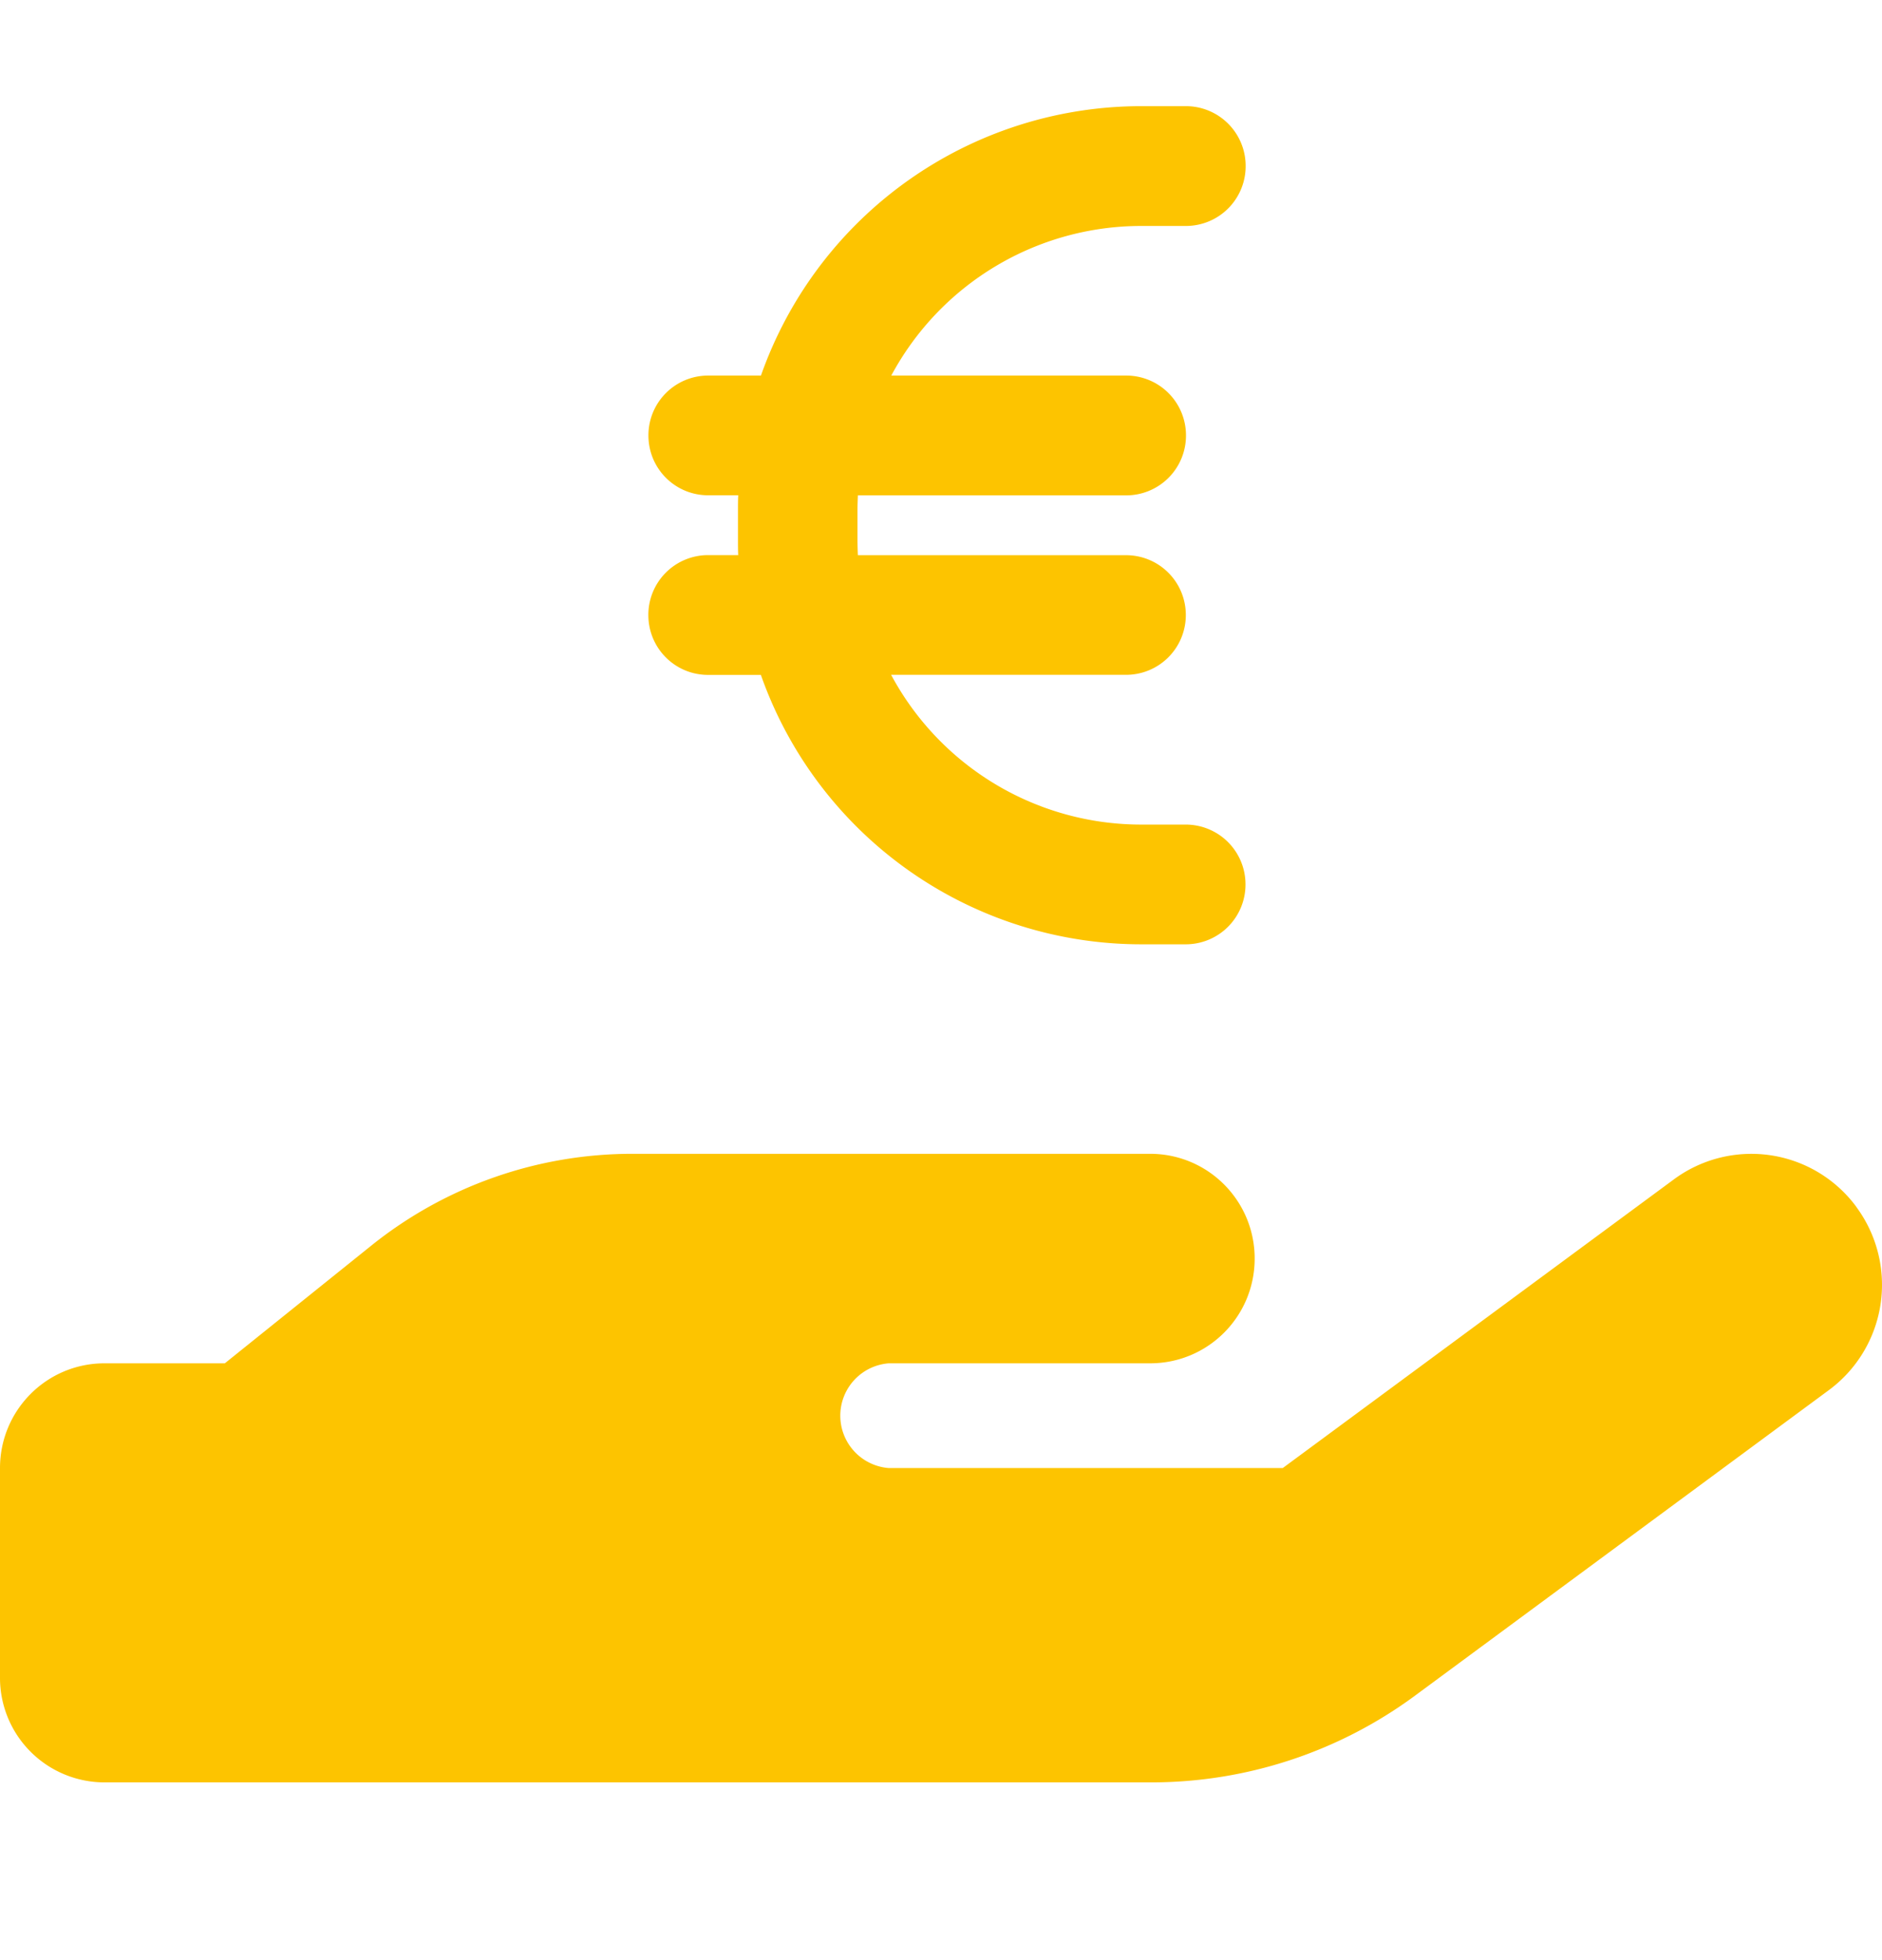
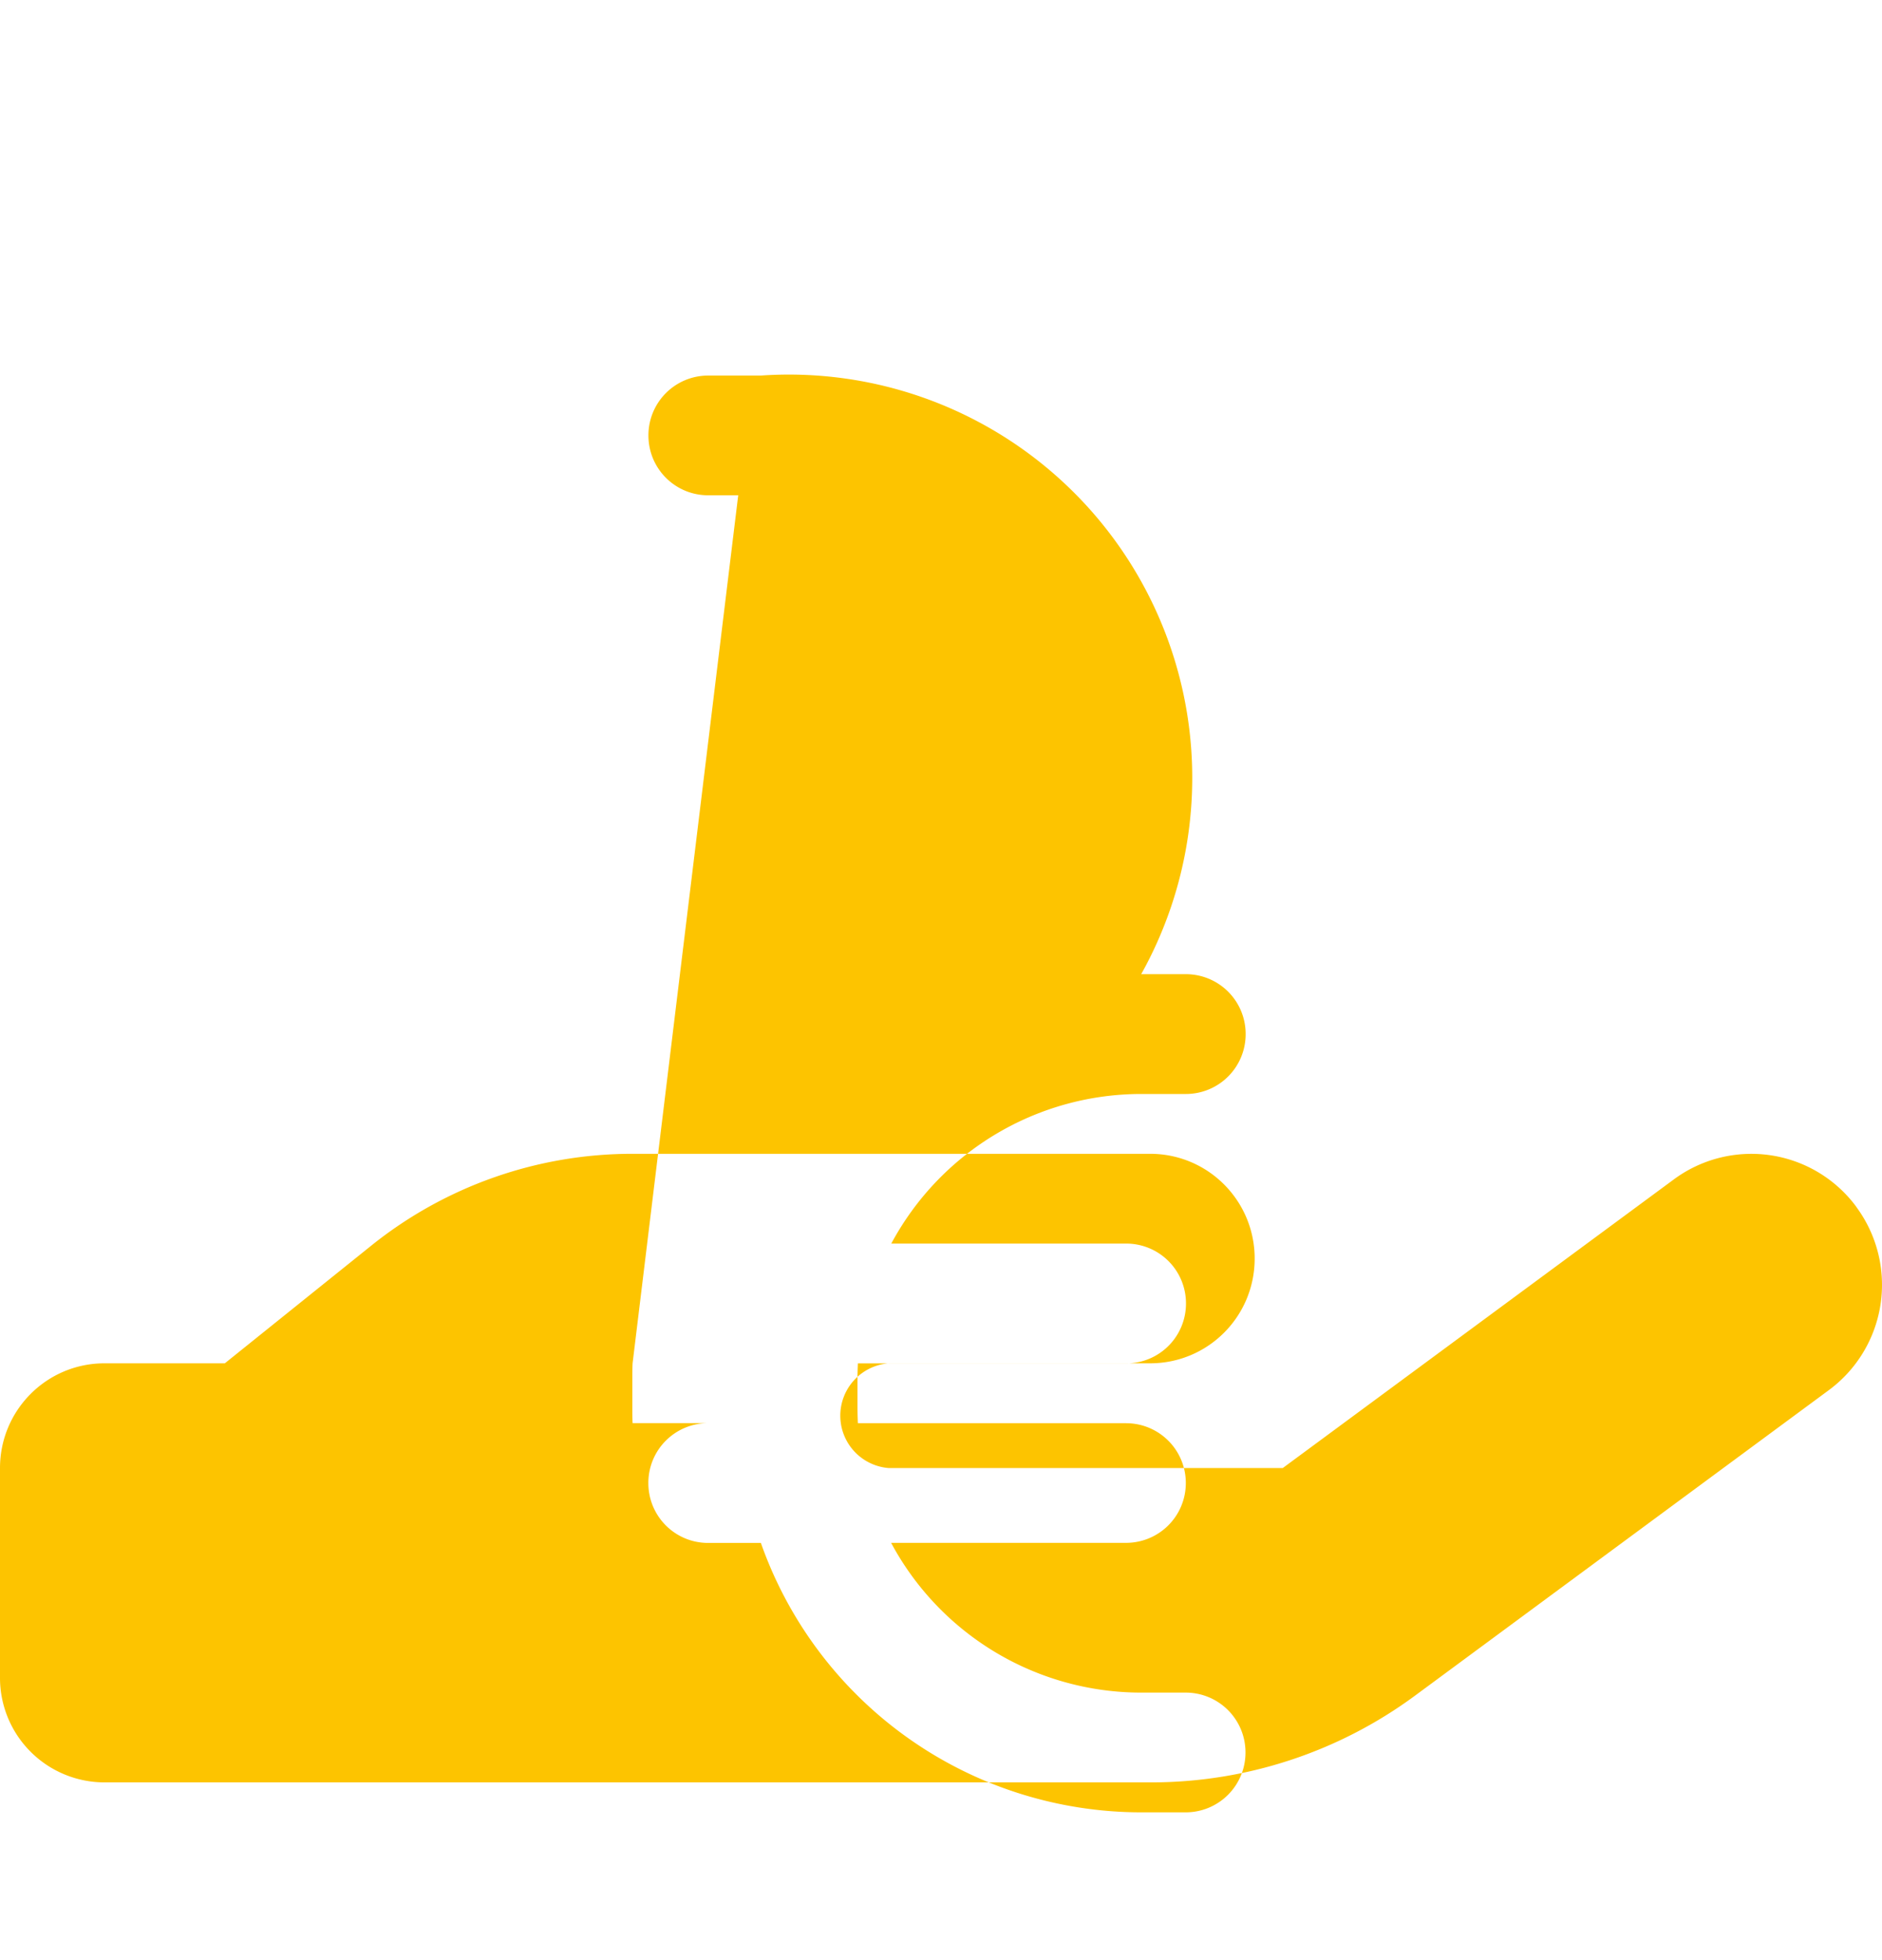
<svg xmlns="http://www.w3.org/2000/svg" width="24" height="25" viewBox="0 0 24 25" fill="none">
-   <path d="M23.675 15.397a1.67 1.67 0 01-.354 2.334l-5.275 3.895a5.664 5.664 0 01-3.362 1.107H1.333A1.333 1.333 0 010 21.397v-2.672c0-.74.596-1.337 1.333-1.337h1.534l1.87-1.503a5.316 5.316 0 013.334-1.169h6.596c.737 0 1.333.597 1.333 1.336 0 .74-.596 1.336-1.333 1.336h-3.333a.67.67 0 000 1.336h5.024l4.988-3.682a1.663 1.663 0 012.33.355zM8.067 17.388h-.038.038zM9.414 6.317c-.003.065-.003.127-.003.191v.382c0 .064 0 .126.003.19H9.03a.762.762 0 00-.762.764c0 .423.34.764.762.764h.673a5.143 5.143 0 004.848 3.436h.57a.762.762 0 00.762-.764.762.762 0 00-.761-.763h-.571a3.618 3.618 0 01-3.187-1.91h2.996a.762.762 0 00.762-.763.762.762 0 00-.762-.763h-3.42a4.942 4.942 0 01-.005-.191v-.382c0-.064.003-.129.005-.19h3.422a.762.762 0 00.762-.764.762.762 0 00-.762-.764h-2.996a3.618 3.618 0 013.187-1.908h.57a.762.762 0 00.762-.764.762.762 0 00-.761-.764h-.571A5.143 5.143 0 009.704 4.79h-.673a.762.762 0 00-.762.764c0 .422.34.763.762.763h.383z" fill="#FDC400" />
+   <path d="M23.675 15.397a1.67 1.67 0 01-.354 2.334l-5.275 3.895a5.664 5.664 0 01-3.362 1.107H1.333A1.333 1.333 0 010 21.397v-2.672c0-.74.596-1.337 1.333-1.337h1.534l1.87-1.503a5.316 5.316 0 013.334-1.169h6.596c.737 0 1.333.597 1.333 1.336 0 .74-.596 1.336-1.333 1.336h-3.333a.67.67 0 000 1.336h5.024l4.988-3.682a1.663 1.663 0 012.33.355zM8.067 17.388h-.038.038zc-.003.065-.003.127-.003.191v.382c0 .064 0 .126.003.19H9.03a.762.762 0 00-.762.764c0 .423.34.764.762.764h.673a5.143 5.143 0 004.848 3.436h.57a.762.762 0 00.762-.764.762.762 0 00-.761-.763h-.571a3.618 3.618 0 01-3.187-1.91h2.996a.762.762 0 00.762-.763.762.762 0 00-.762-.763h-3.42a4.942 4.942 0 01-.005-.191v-.382c0-.064.003-.129.005-.19h3.422a.762.762 0 00.762-.764.762.762 0 00-.762-.764h-2.996a3.618 3.618 0 013.187-1.908h.57a.762.762 0 00.762-.764.762.762 0 00-.761-.764h-.571A5.143 5.143 0 009.704 4.79h-.673a.762.762 0 00-.762.764c0 .422.34.763.762.763h.383z" fill="#FDC400" />
</svg>